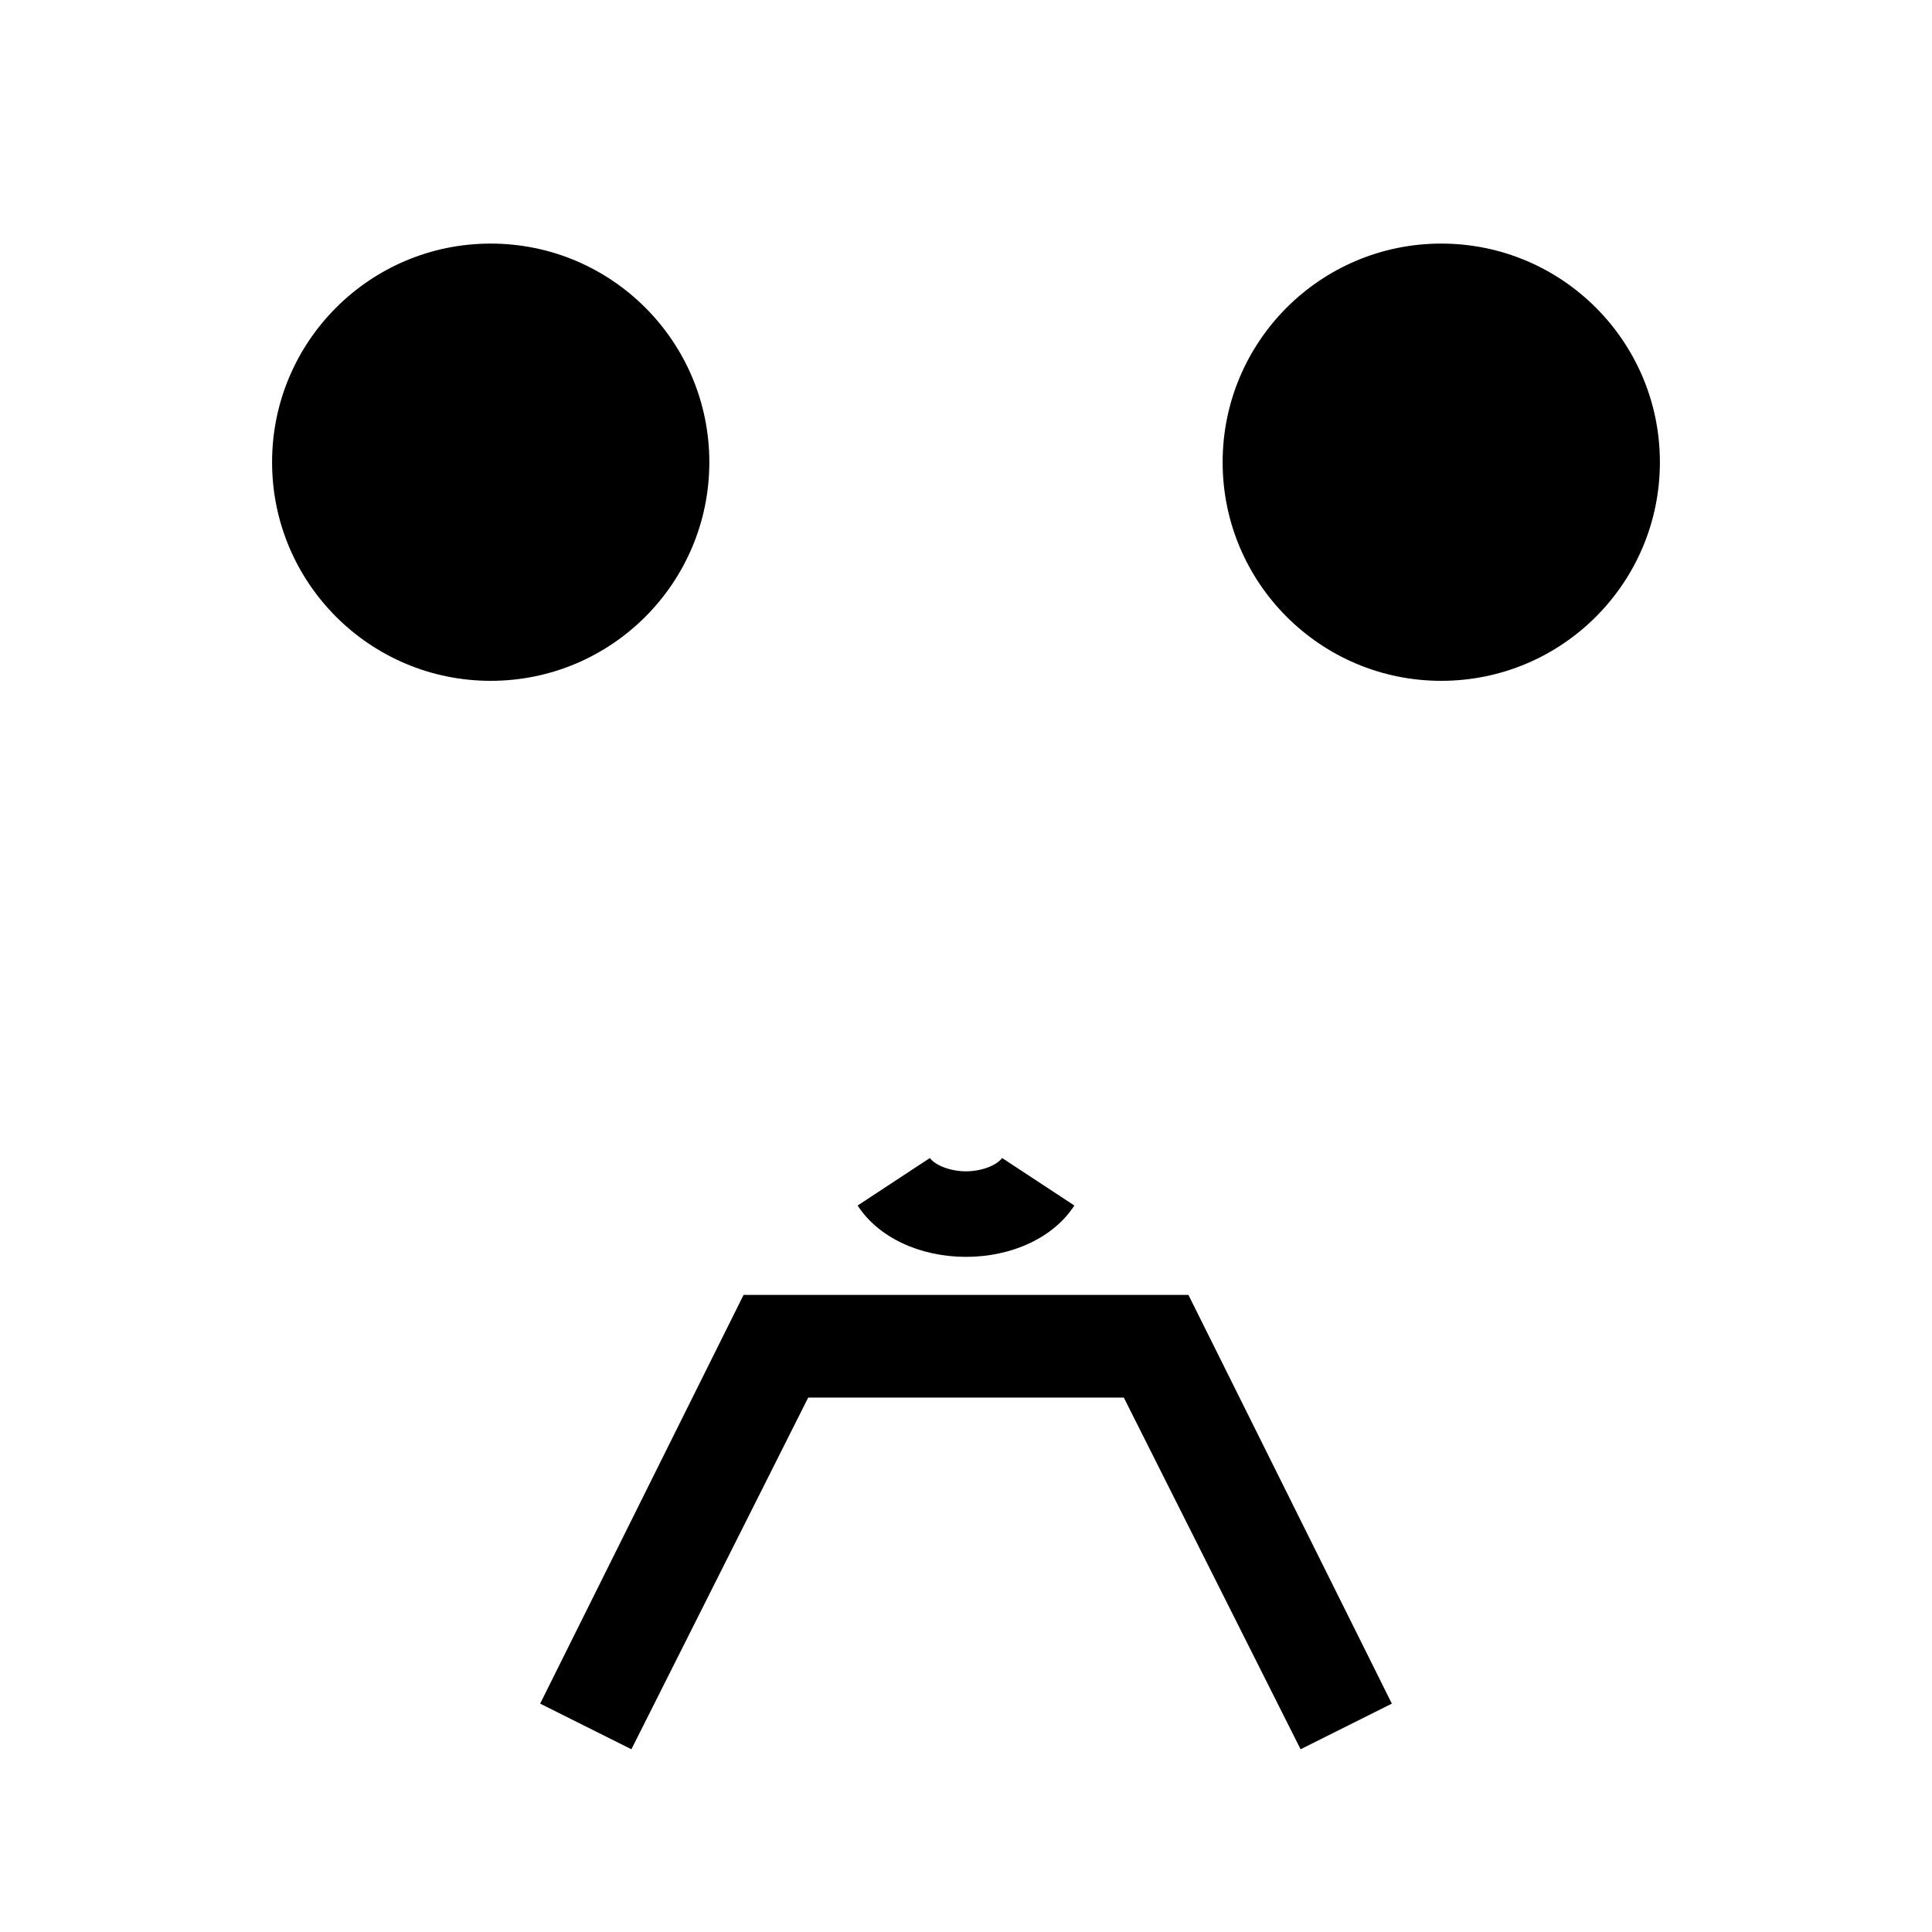
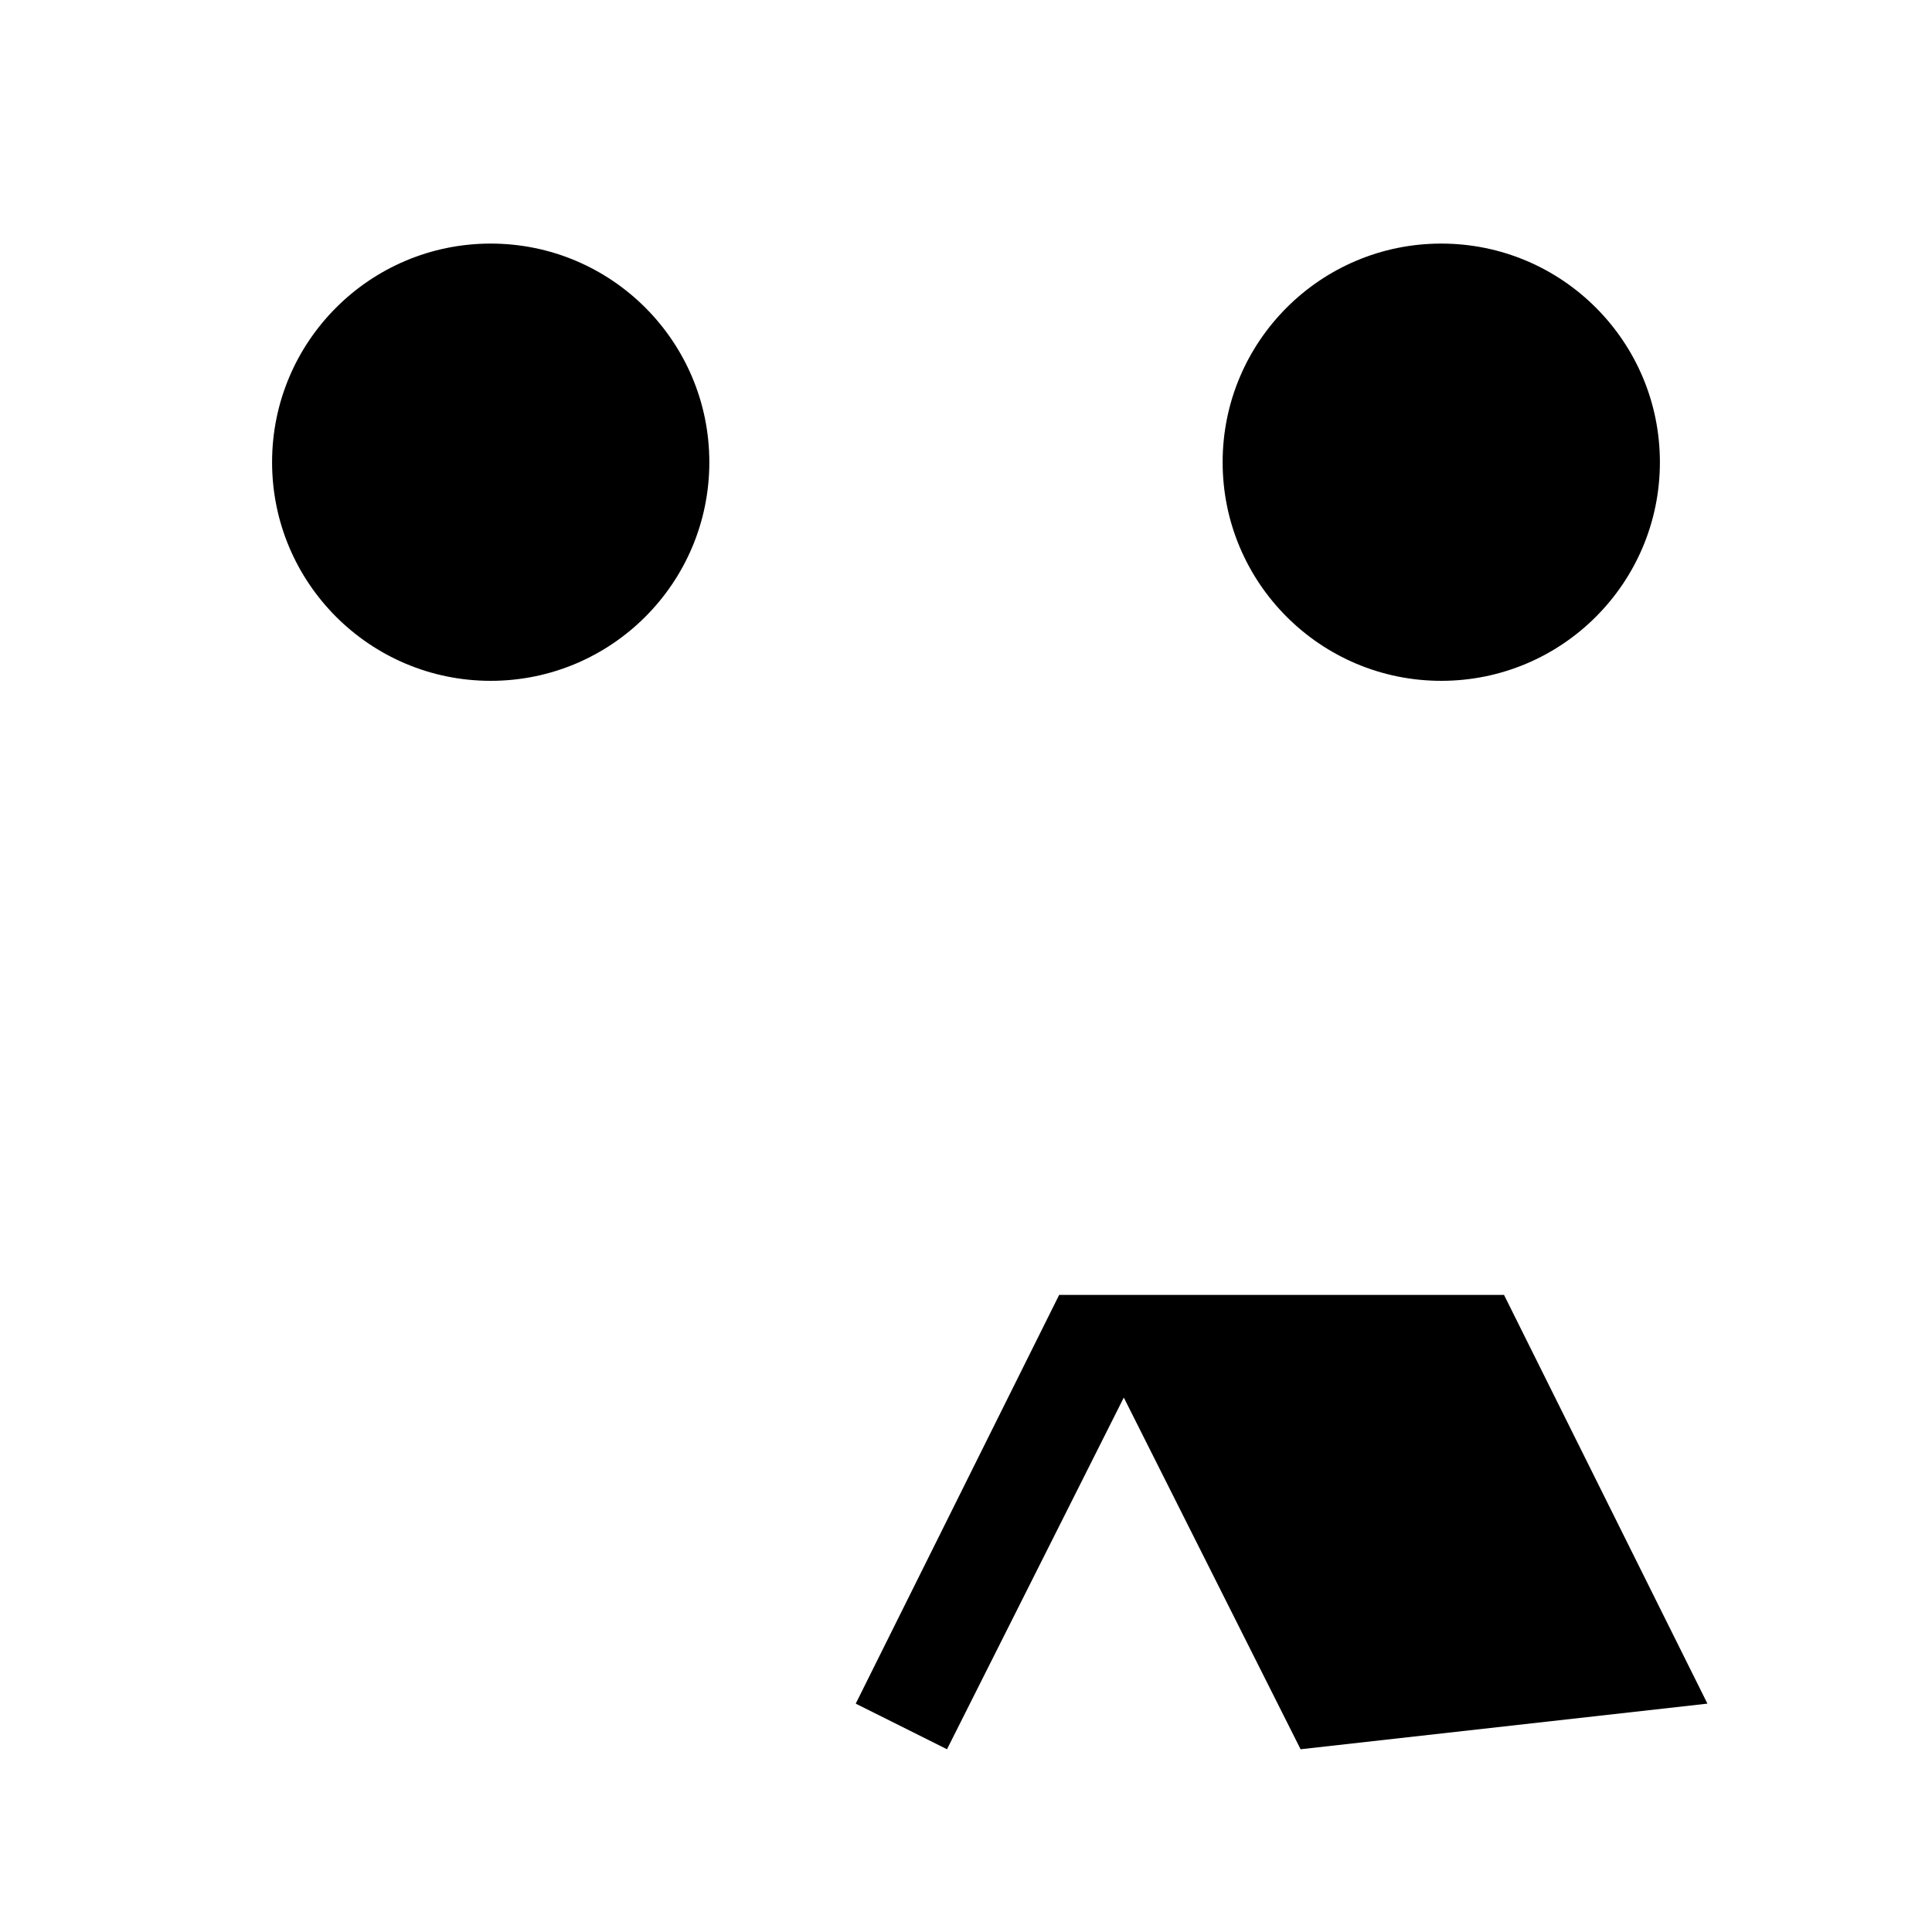
<svg xmlns="http://www.w3.org/2000/svg" fill="#000000" width="800px" height="800px" version="1.1" viewBox="144 144 512 512">
  <g>
-     <path d="m400 477.08c-12.09 0-23.176-5.039-28.719-13.602l19.145-12.594c1.512 2.016 5.543 3.527 9.574 3.527s8.062-1.512 9.574-3.527l19.145 12.594c-5.547 8.562-16.629 13.602-28.719 13.602z" />
    <path d="m331.98 266.49c0 32-25.941 57.938-57.938 57.938-32 0-57.938-25.938-57.938-57.938 0-31.996 25.938-57.938 57.938-57.938 31.996 0 57.938 25.941 57.938 57.938" />
    <path d="m583.89 266.49c0 32-25.941 57.938-57.941 57.938-31.996 0-57.938-25.938-57.938-57.938 0-31.996 25.941-57.938 57.938-57.938 32 0 57.941 25.941 57.941 57.938" />
-     <path d="m488.67 607.57-46.852-93.203h-83.633l-46.855 93.203-24.184-12.09 53.91-108.32h117.89l53.906 108.32z" />
+     <path d="m488.67 607.57-46.852-93.203l-46.855 93.203-24.184-12.09 53.91-108.32h117.89l53.906 108.32z" />
  </g>
</svg>